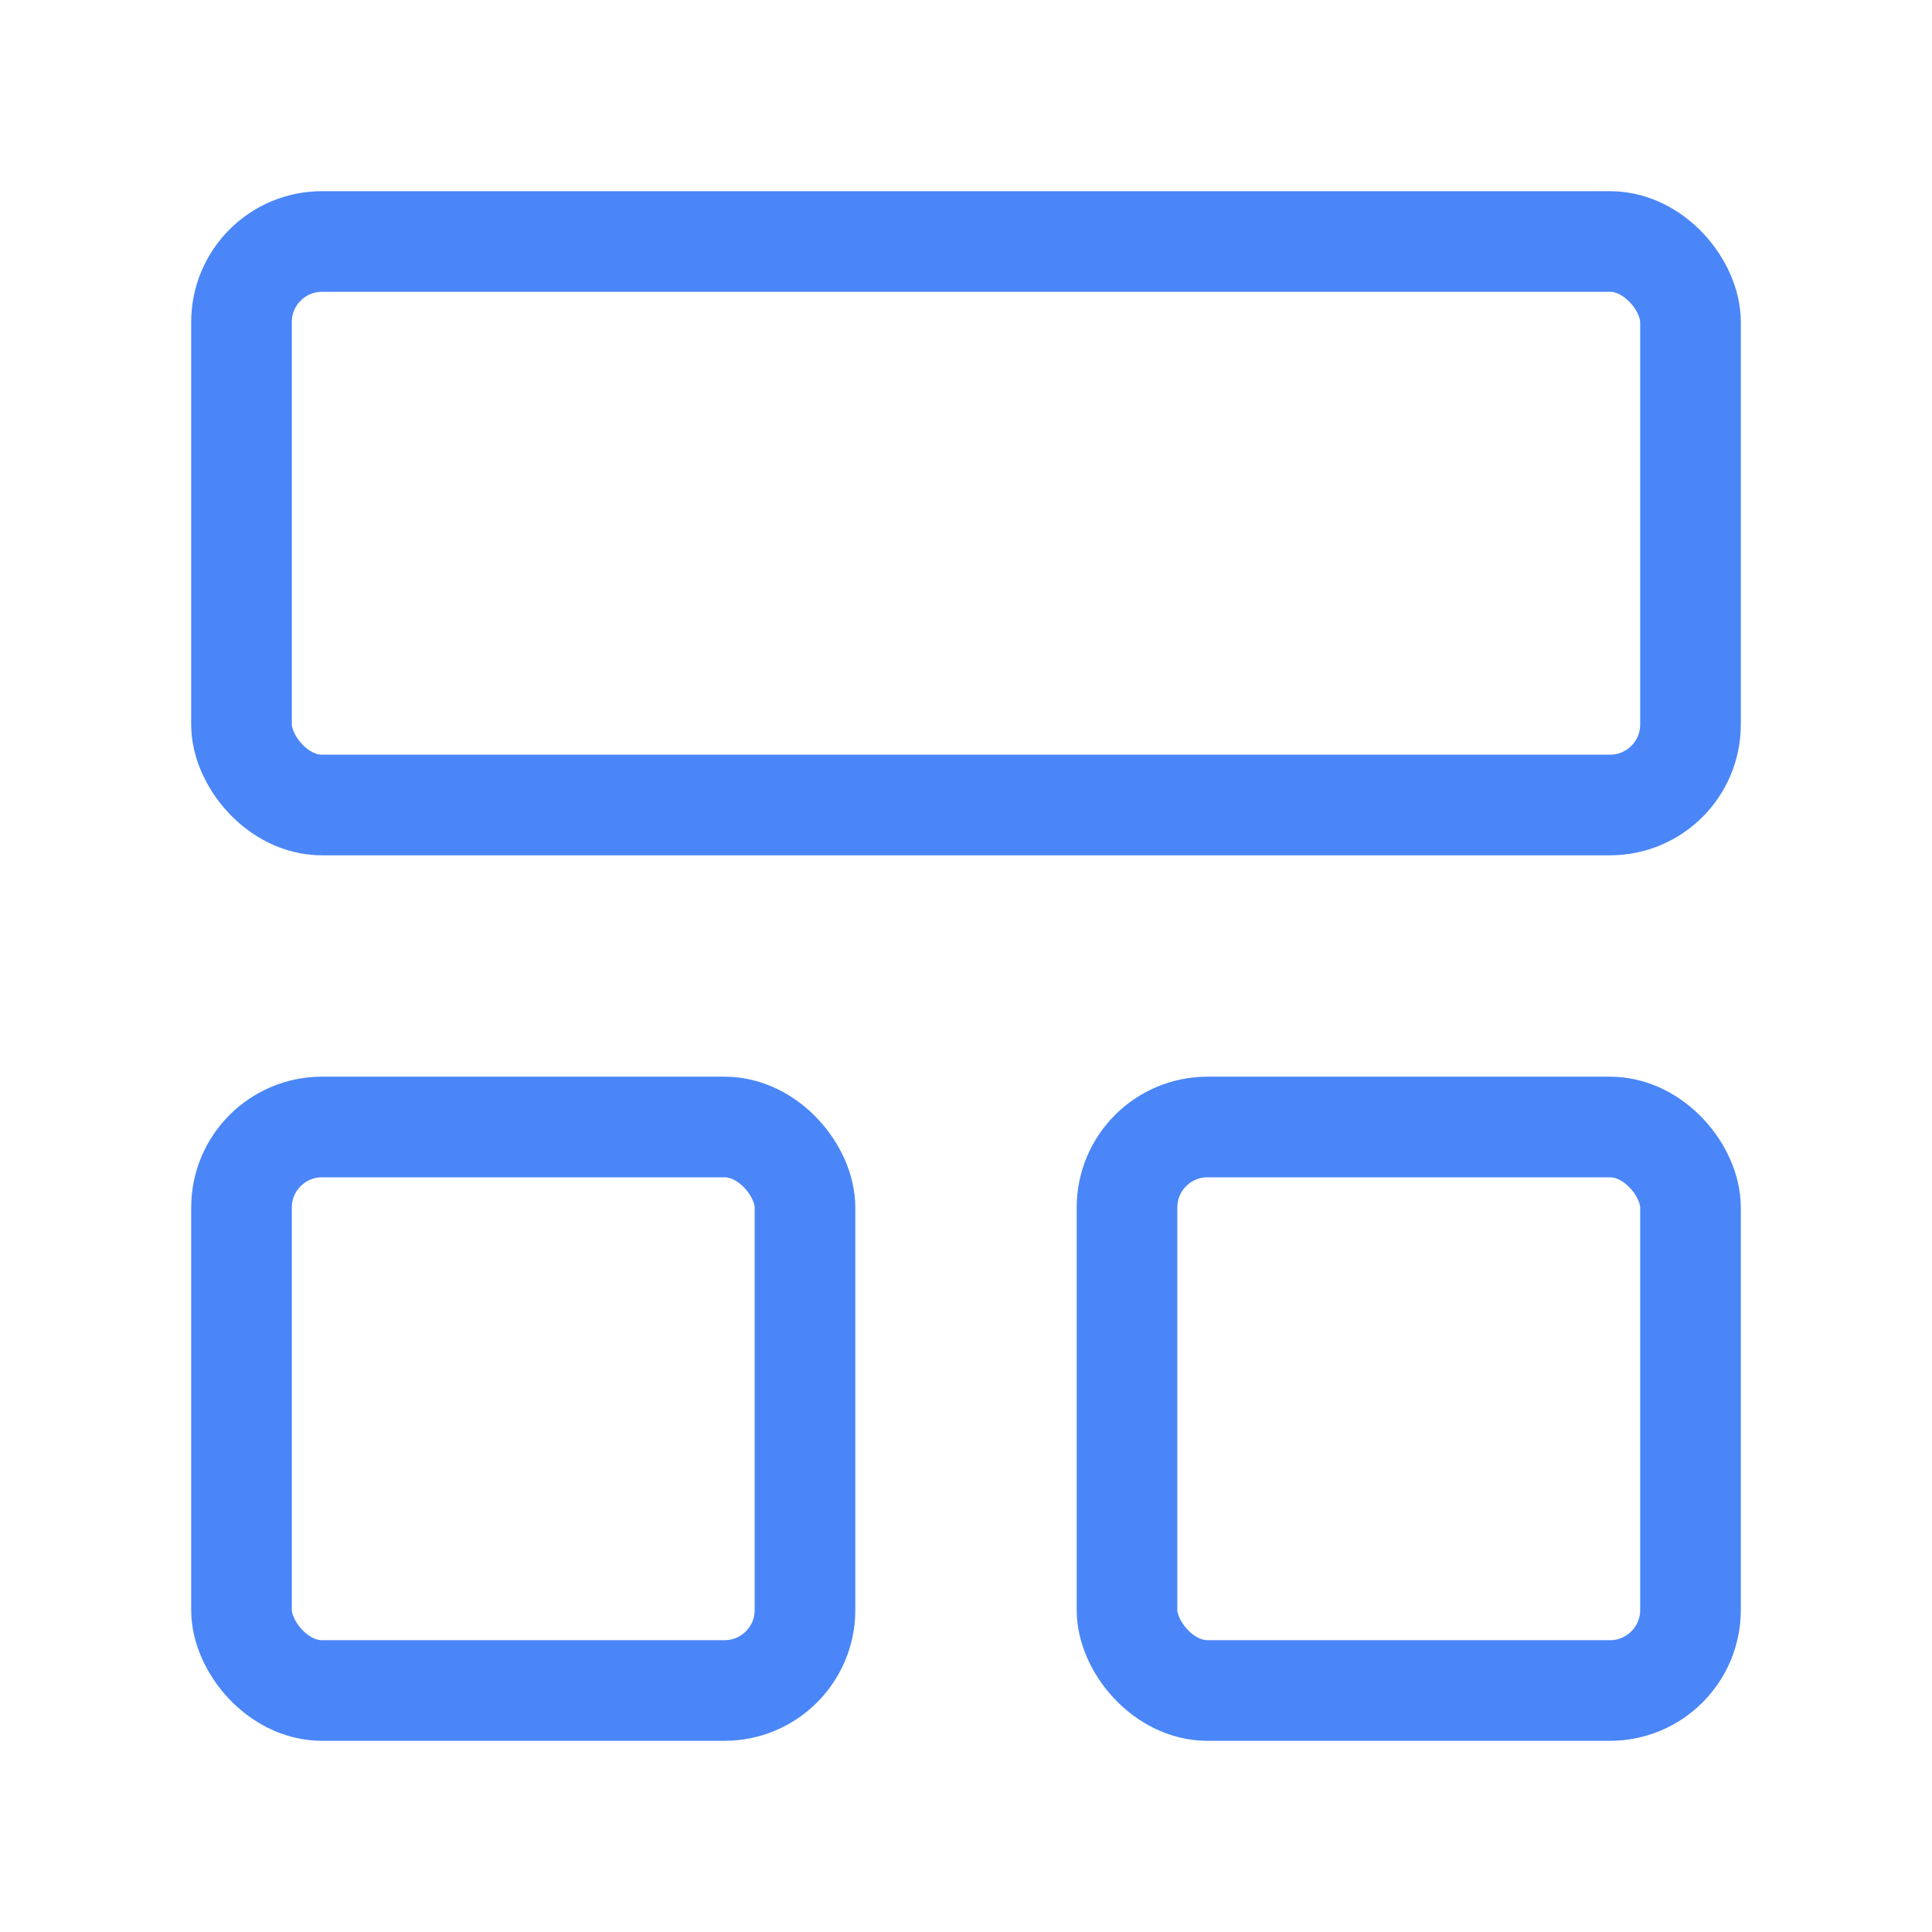
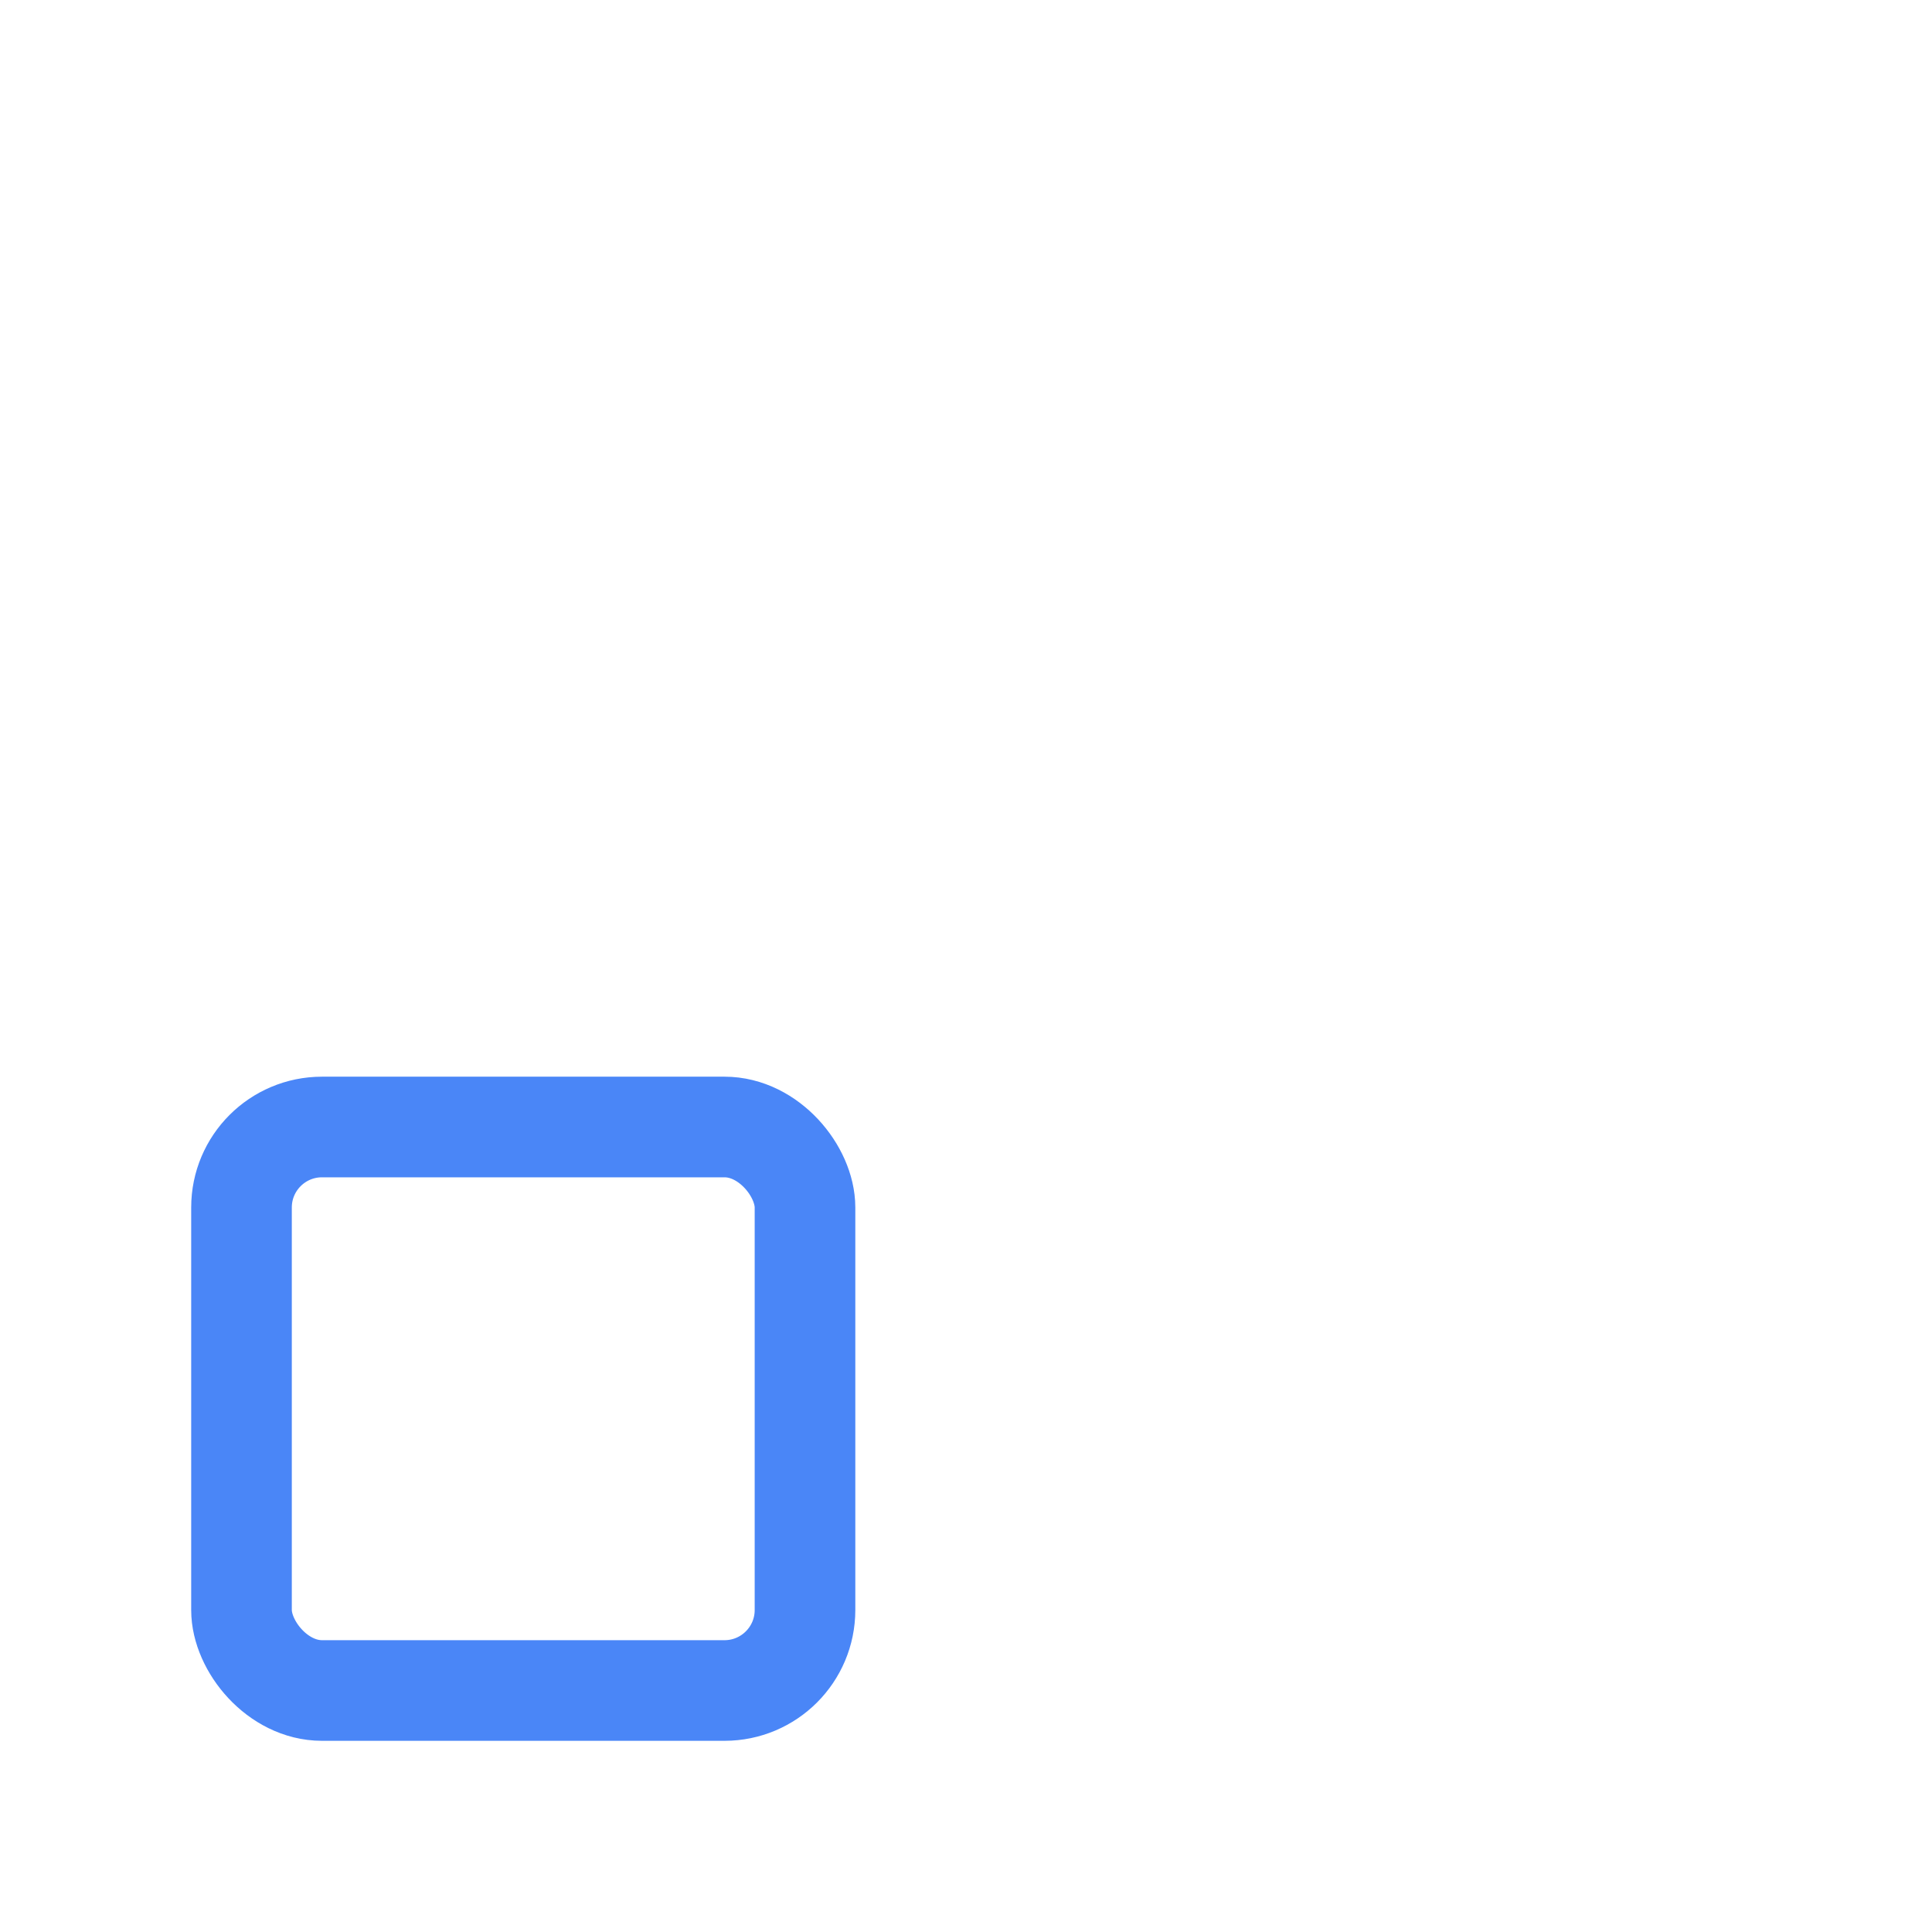
<svg xmlns="http://www.w3.org/2000/svg" width="32" height="32" viewBox="0 0 24 24" fill="none" stroke="#4a86f7" stroke-width="1.25" stroke-linecap="round" stroke-linejoin="round" class="lucide lucide-layout-panel-top-icon lucide-layout-panel-top">
-   <rect width="18" height="7" x="3" y="3" rx="1" />
  <rect width="7" height="7" x="3" y="14" rx="1" />
-   <rect width="7" height="7" x="14" y="14" rx="1" />
</svg>